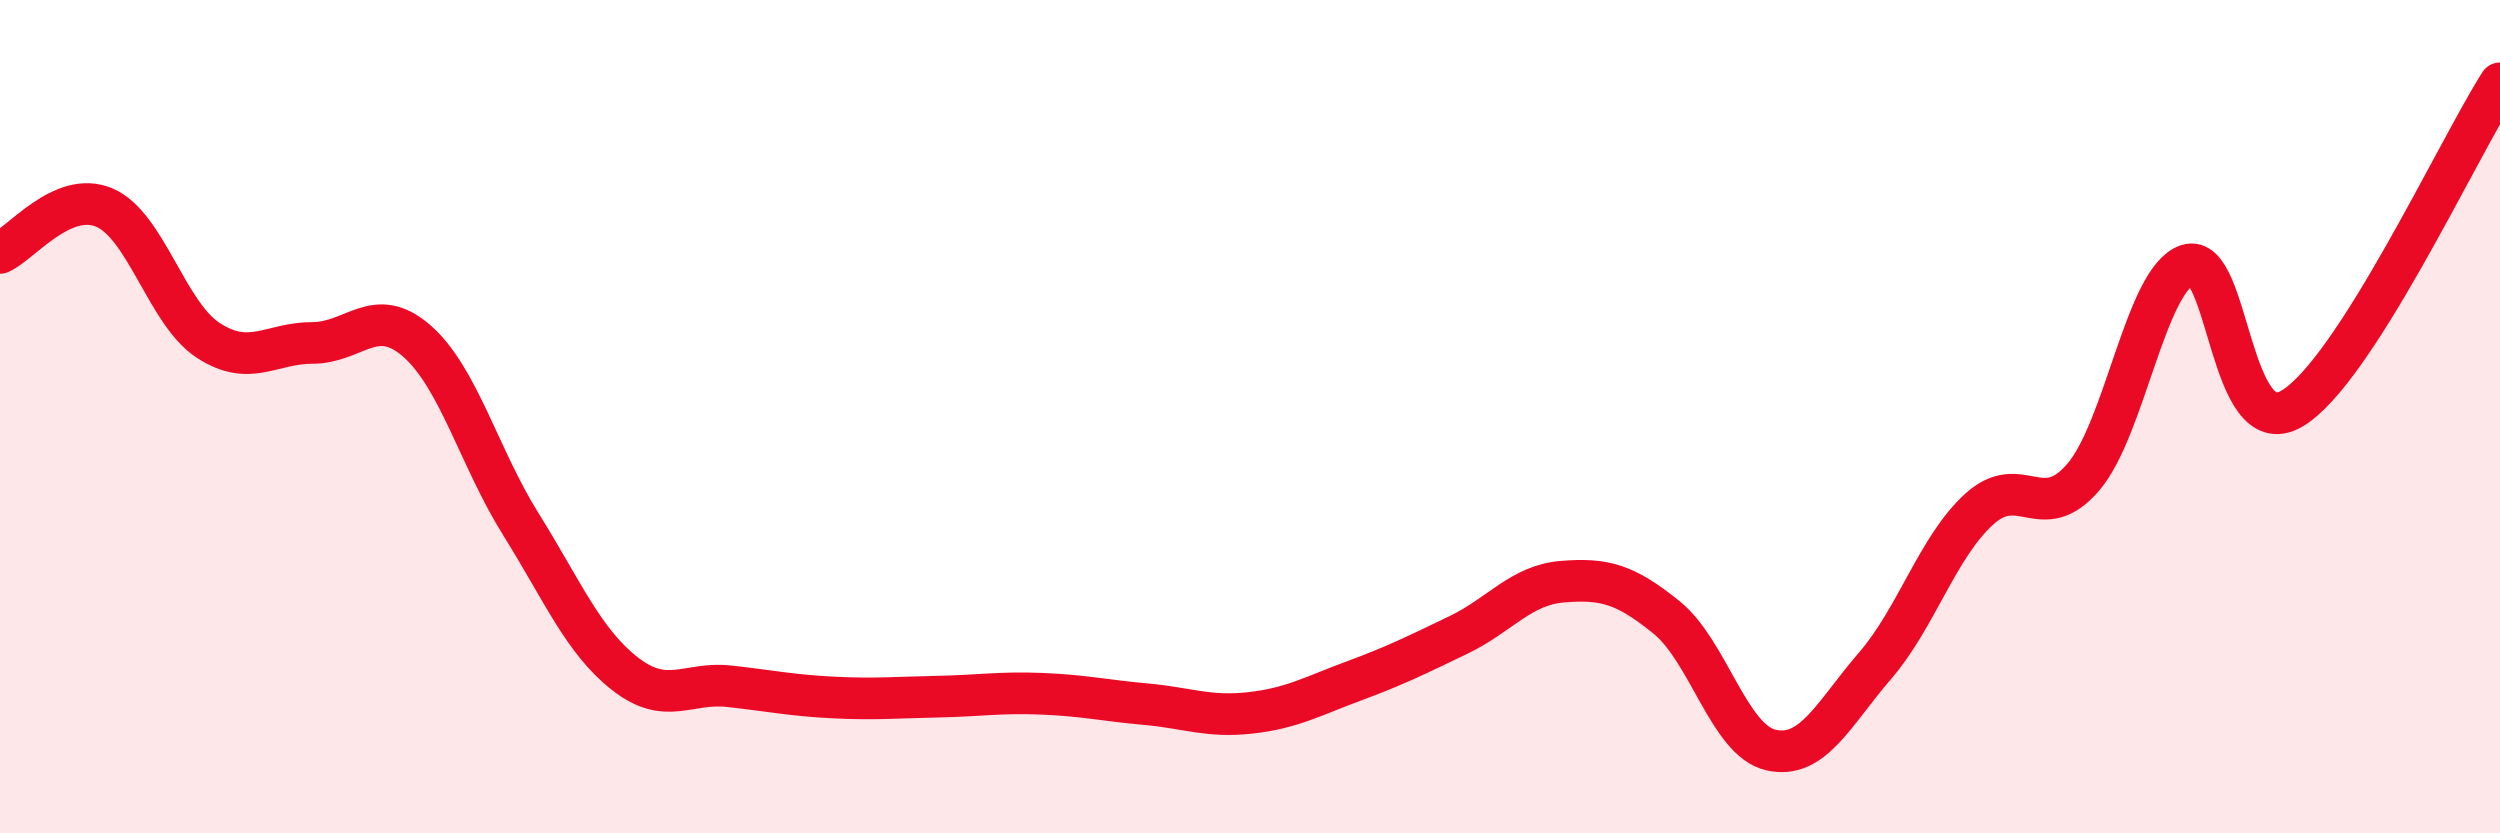
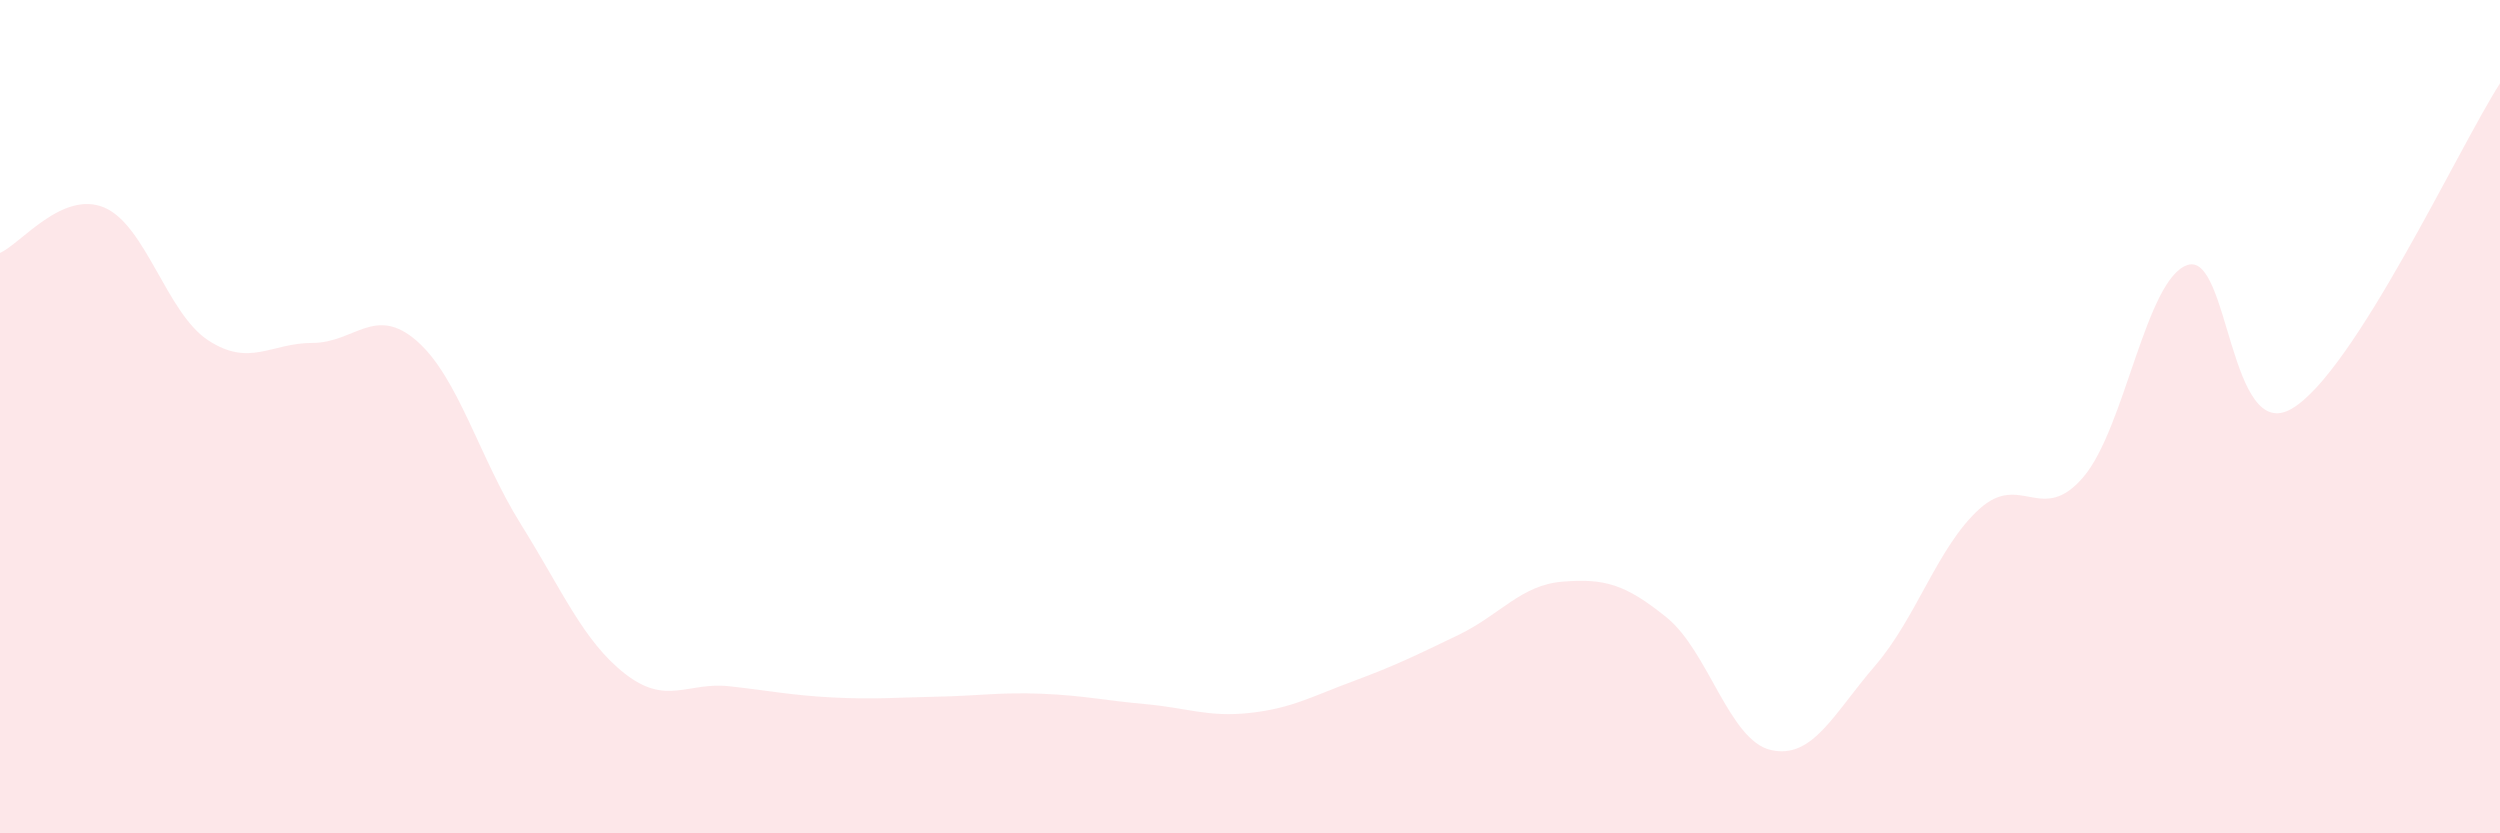
<svg xmlns="http://www.w3.org/2000/svg" width="60" height="20" viewBox="0 0 60 20">
  <path d="M 0,6.07 C 0.5,5.85 1.5,4.56 2.5,4.98 C 3.5,5.4 4,7.52 5,8.17 C 6,8.82 6.5,8.23 7.5,8.23 C 8.5,8.23 9,7.31 10,8.18 C 11,9.05 11.5,10.98 12.5,12.58 C 13.5,14.18 14,15.39 15,16.17 C 16,16.95 16.5,16.36 17.5,16.47 C 18.5,16.58 19,16.69 20,16.74 C 21,16.79 21.5,16.74 22.5,16.72 C 23.5,16.7 24,16.61 25,16.65 C 26,16.69 26.5,16.81 27.5,16.9 C 28.5,16.99 29,17.22 30,17.11 C 31,17 31.5,16.71 32.5,16.34 C 33.5,15.97 34,15.72 35,15.24 C 36,14.76 36.5,14.04 37.5,13.96 C 38.5,13.88 39,14.01 40,14.82 C 41,15.63 41.5,17.77 42.5,18 C 43.5,18.23 44,17.14 45,15.98 C 46,14.82 46.5,13.13 47.5,12.22 C 48.5,11.31 49,12.62 50,11.45 C 51,10.28 51.5,6.69 52.5,6.36 C 53.5,6.03 53.5,10.68 55,9.81 C 56.5,8.94 59,3.56 60,2L60 20L0 20Z" fill="#EB0A25" opacity="0.1" stroke-linecap="round" stroke-linejoin="round" />
-   <path d="M 0,6.07 C 0.5,5.85 1.5,4.56 2.5,4.98 C 3.5,5.4 4,7.52 5,8.17 C 6,8.82 6.5,8.23 7.5,8.23 C 8.5,8.23 9,7.31 10,8.18 C 11,9.05 11.5,10.98 12.5,12.58 C 13.5,14.18 14,15.39 15,16.17 C 16,16.95 16.5,16.36 17.5,16.47 C 18.5,16.58 19,16.69 20,16.74 C 21,16.79 21.5,16.74 22.5,16.72 C 23.5,16.7 24,16.61 25,16.65 C 26,16.69 26.5,16.81 27.5,16.9 C 28.5,16.99 29,17.22 30,17.11 C 31,17 31.5,16.71 32.5,16.34 C 33.5,15.97 34,15.72 35,15.24 C 36,14.76 36.5,14.04 37.5,13.96 C 38.5,13.88 39,14.01 40,14.82 C 41,15.63 41.5,17.77 42.5,18 C 43.5,18.23 44,17.14 45,15.98 C 46,14.82 46.5,13.13 47.5,12.22 C 48.5,11.31 49,12.62 50,11.45 C 51,10.28 51.5,6.69 52.5,6.36 C 53.5,6.03 53.5,10.68 55,9.81 C 56.5,8.94 59,3.56 60,2" stroke="#EB0A25" stroke-width="1" fill="none" stroke-linecap="round" stroke-linejoin="round" />
</svg>